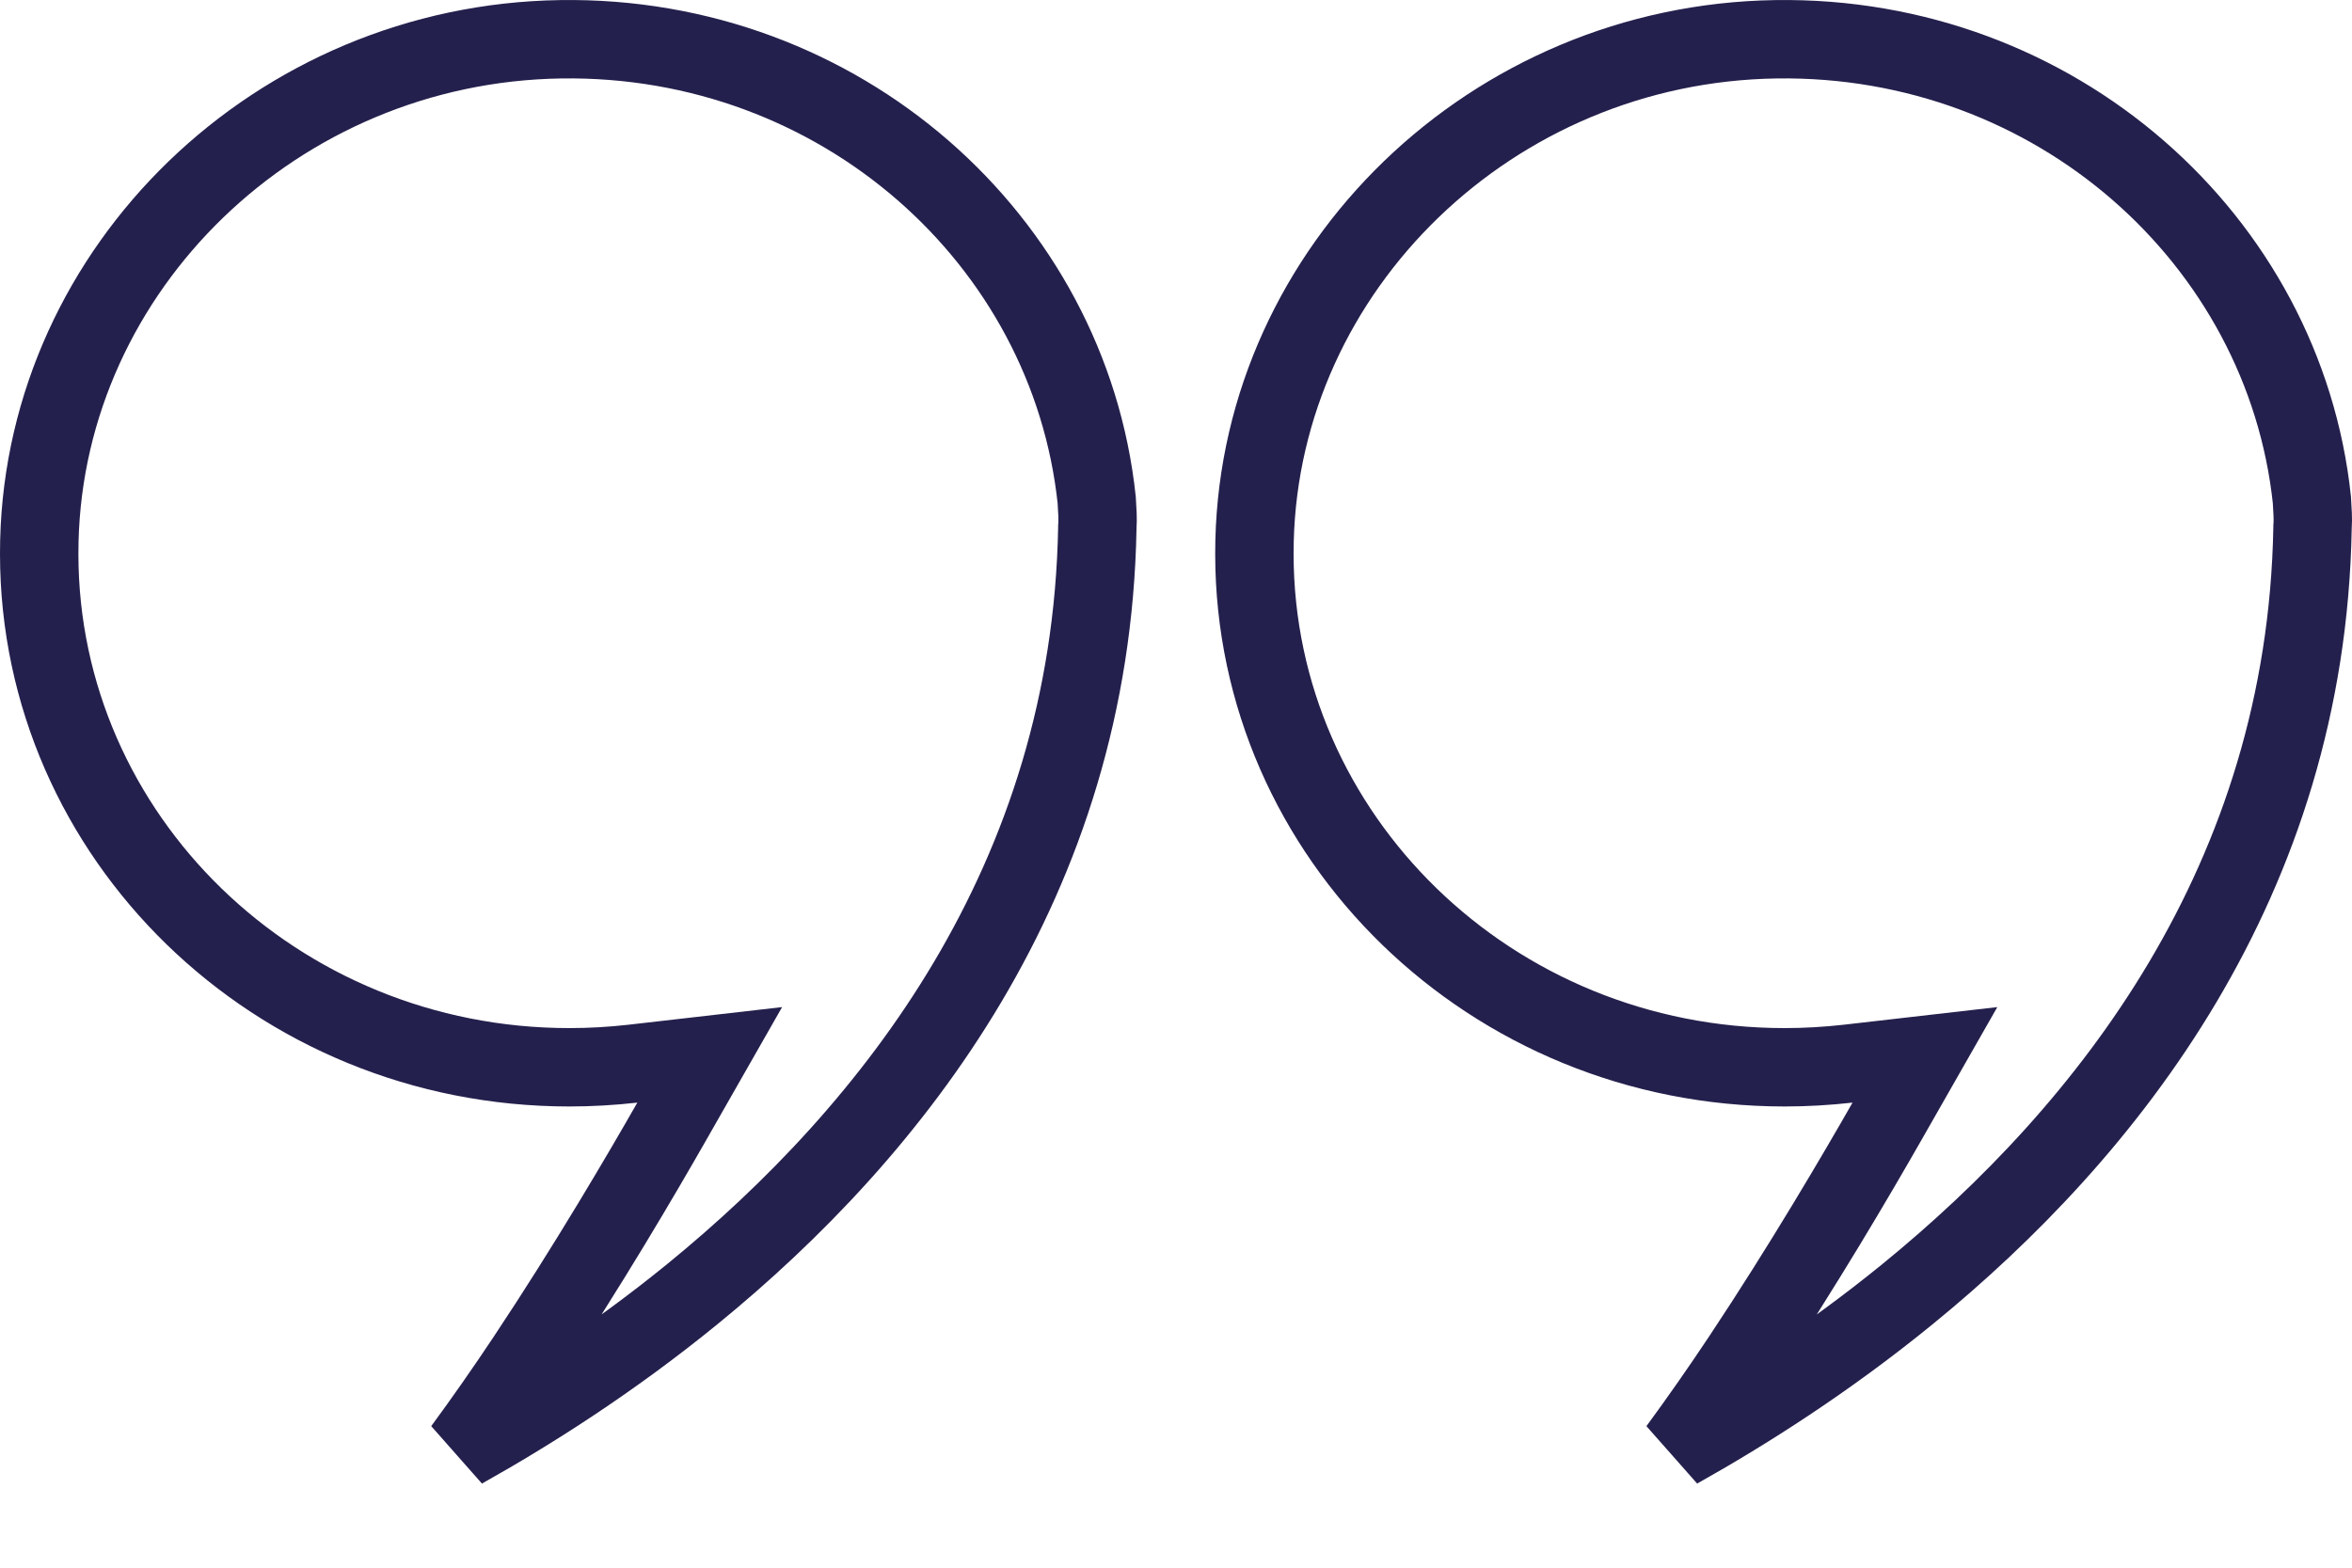
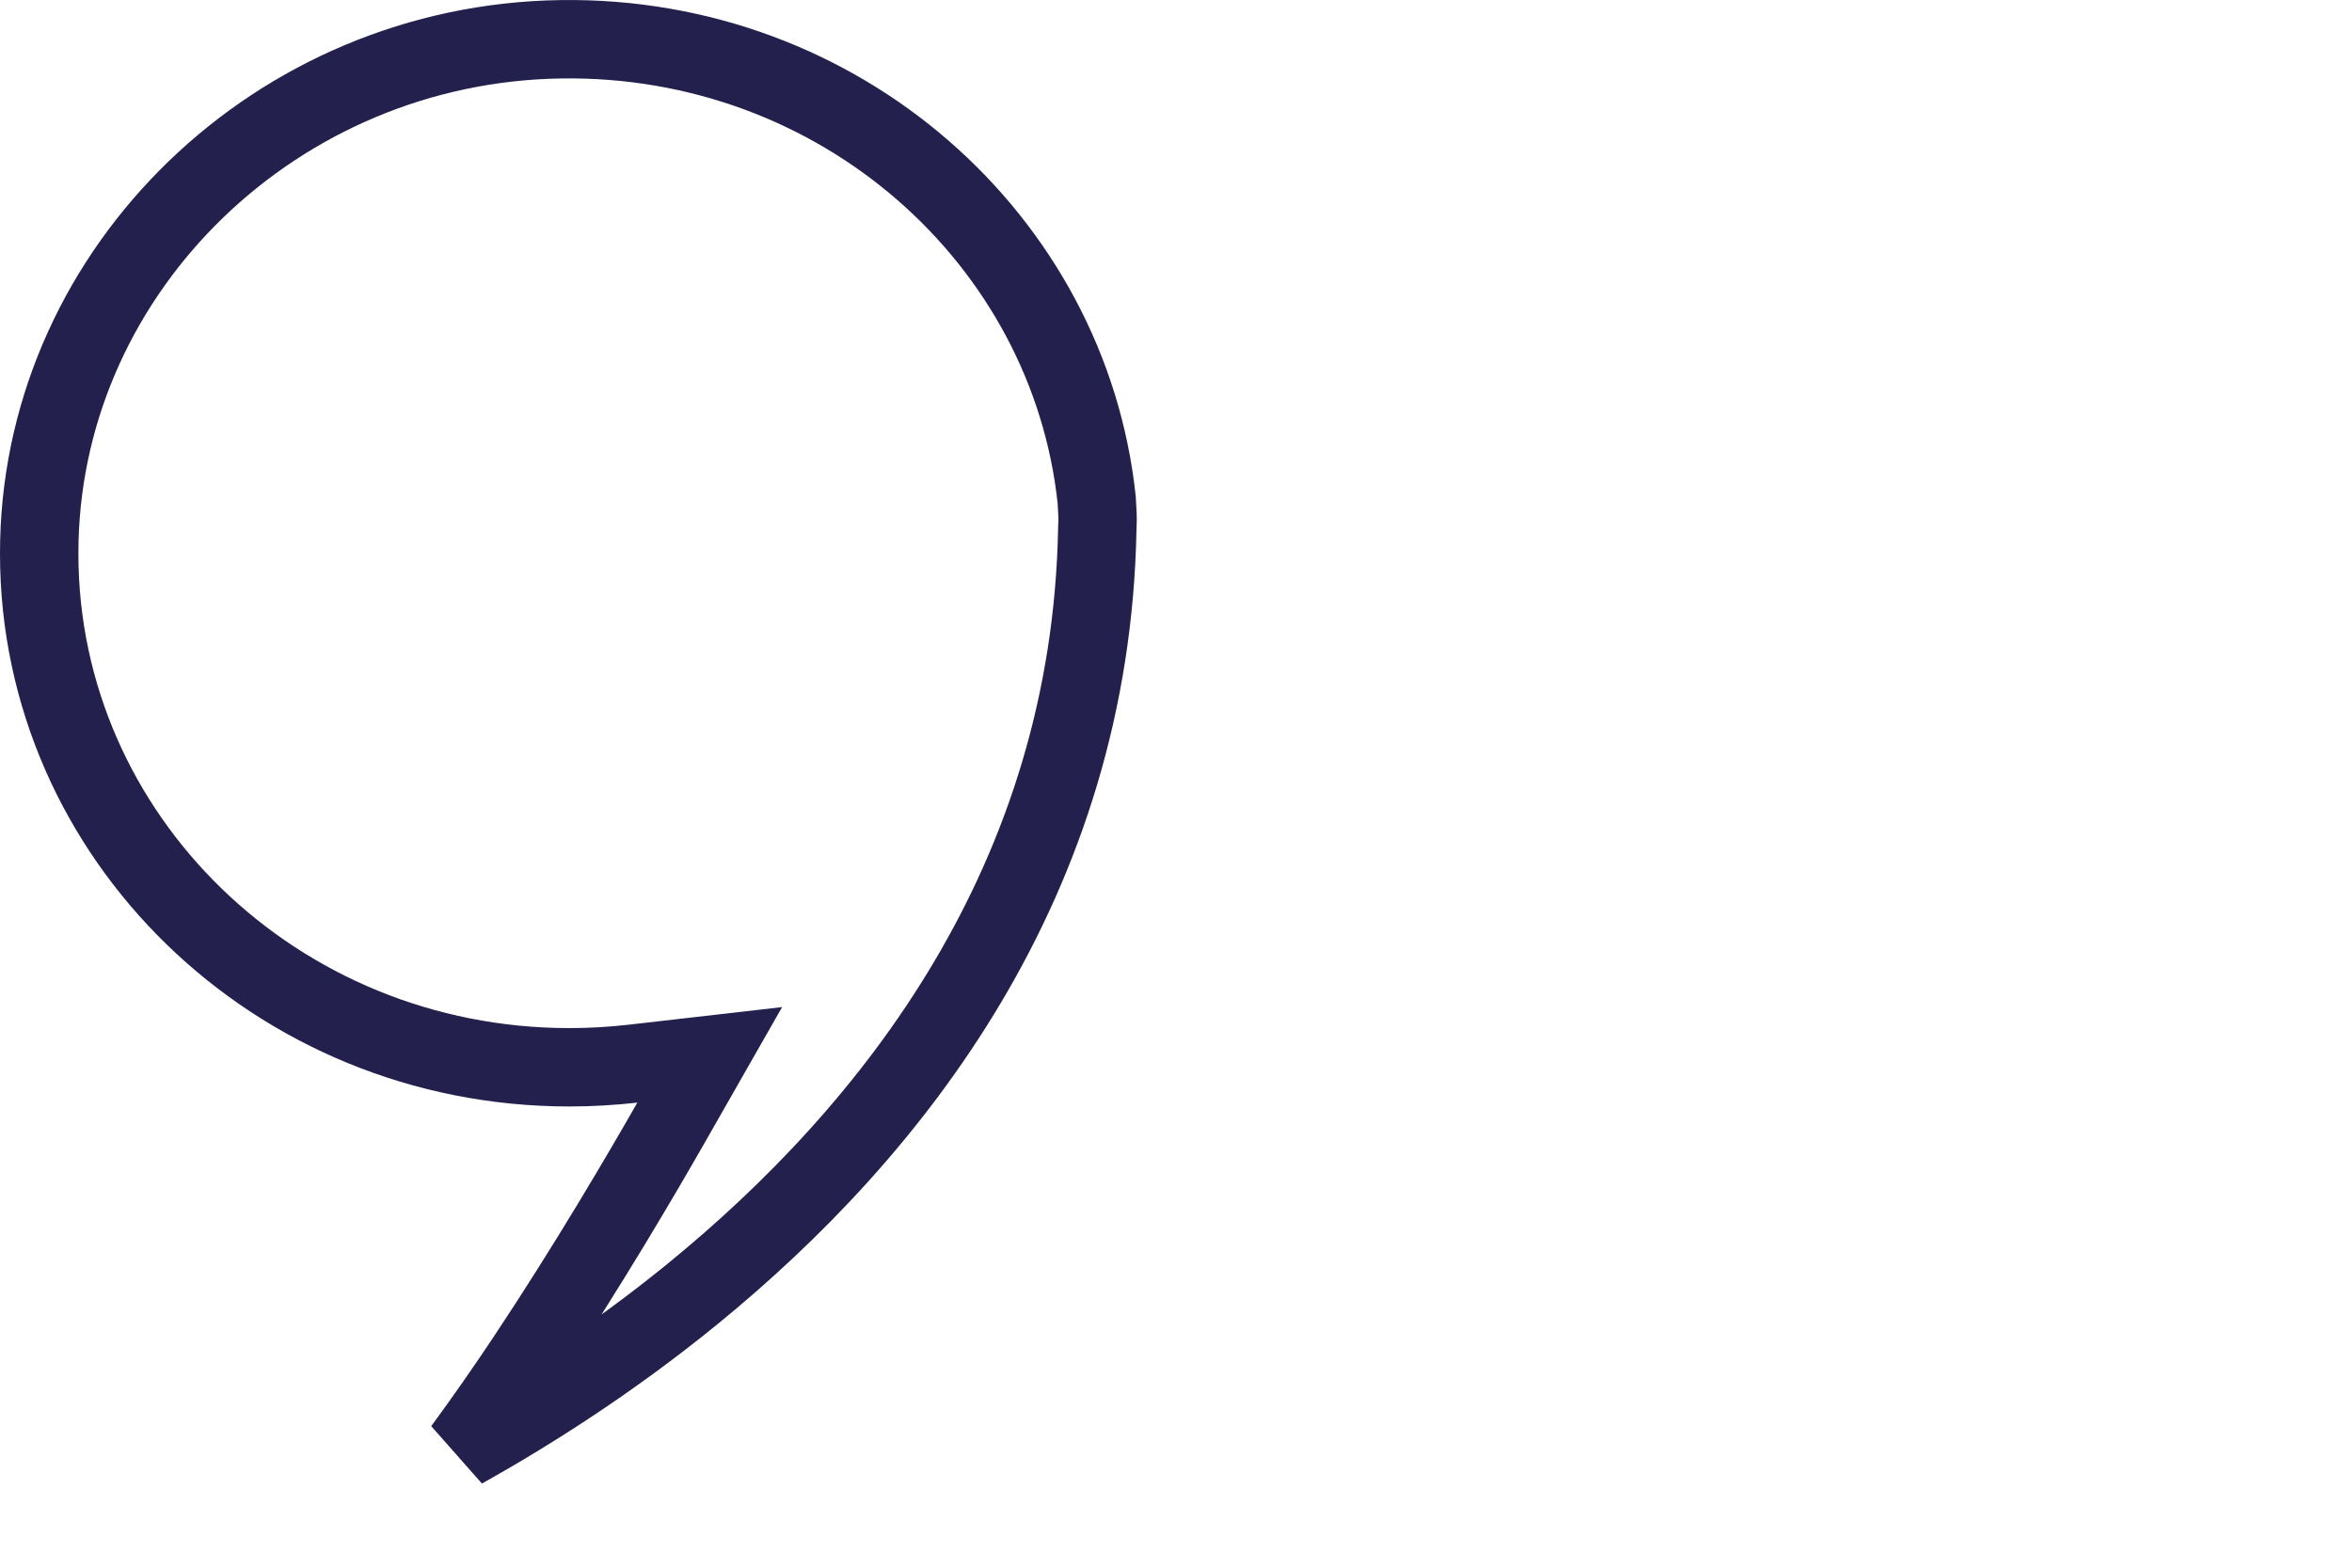
<svg xmlns="http://www.w3.org/2000/svg" width="60" height="40" viewBox="0 0 60 40" fill="none">
  <path d="M14.302 1.002C21.425 0.894 27.272 6.111 27.977 12.756C27.995 13.043 28.007 13.238 27.995 13.425L27.993 13.447V13.471C27.831 22.47 22.779 28.848 17.658 33.023C15.593 34.706 13.53 36.016 11.806 36.981C12.361 36.227 12.908 35.441 13.425 34.664C15.001 32.296 16.391 29.919 17.127 28.629L18.105 26.915L16.145 27.14C15.604 27.201 15.064 27.232 14.524 27.232C7.031 27.232 1.006 21.342 1 14.14L1.004 13.795C1.177 6.835 7.062 1.11 14.302 1.002Z" stroke="#24204D" stroke-width="2" />
-   <path d="M45.302 1.002C52.425 0.894 58.272 6.111 58.977 12.756C58.995 13.043 59.007 13.238 58.995 13.425L58.993 13.447V13.471C58.831 22.47 53.779 28.848 48.658 33.023C46.593 34.706 44.53 36.016 42.806 36.981C43.361 36.227 43.908 35.441 44.425 34.664C46.001 32.296 47.391 29.919 48.127 28.629L49.105 26.915L47.145 27.14C46.604 27.201 46.064 27.232 45.524 27.232C38.031 27.232 32.007 21.342 32 14.14L32.004 13.795C32.177 6.835 38.062 1.11 45.302 1.002Z" stroke="#24204D" stroke-width="2" />
</svg>